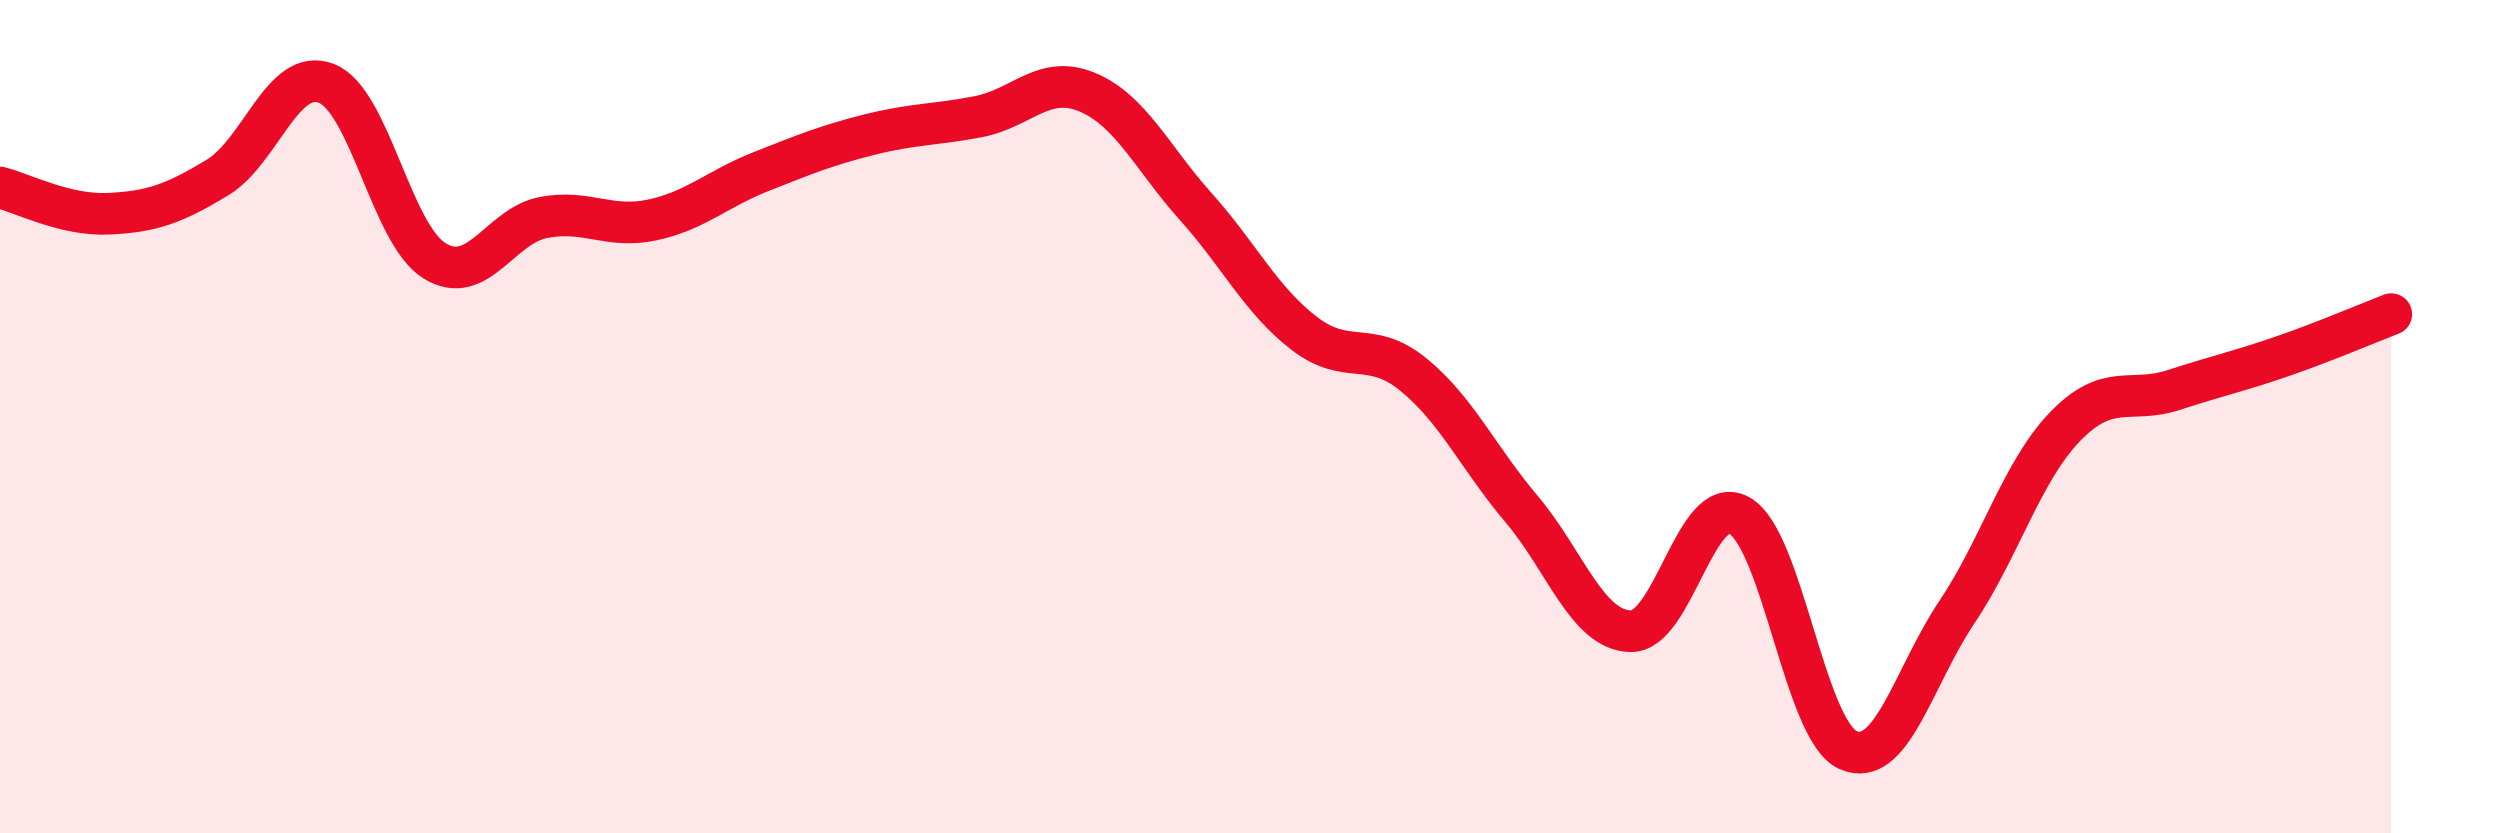
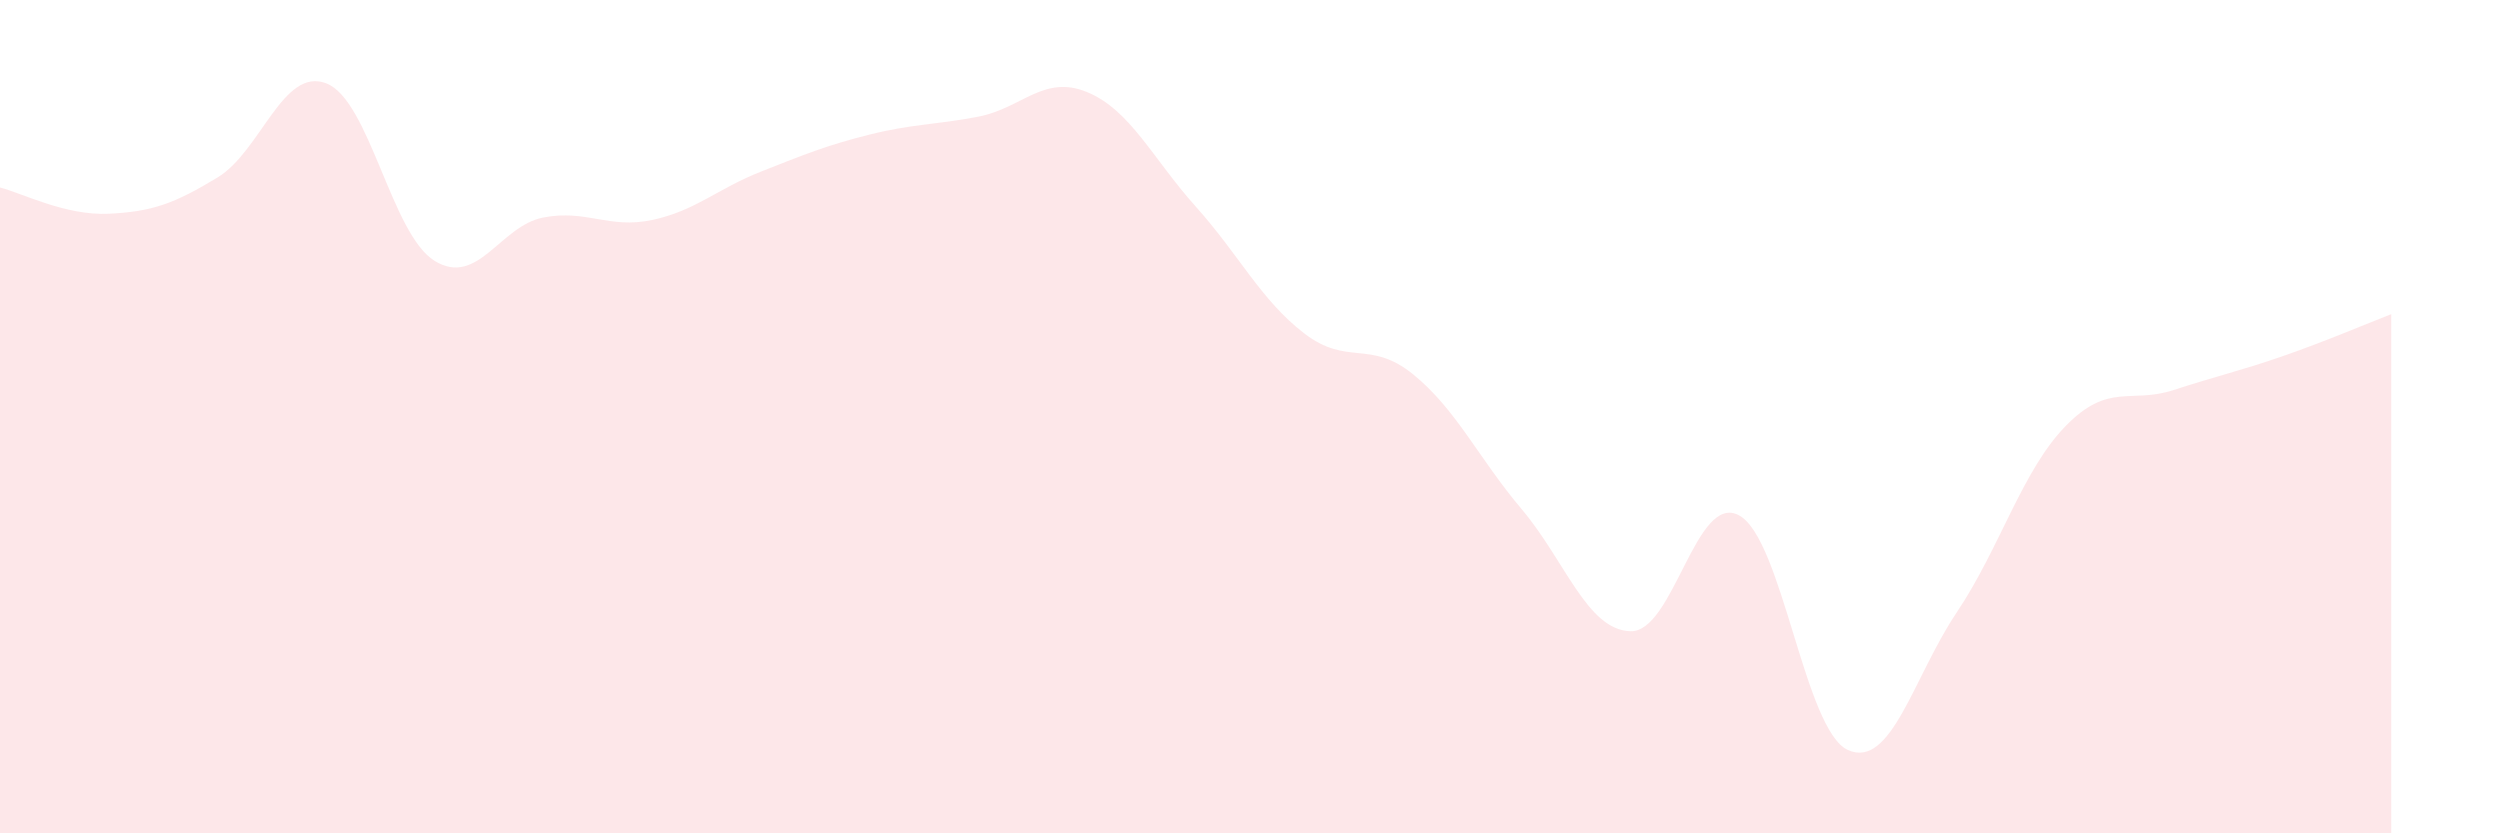
<svg xmlns="http://www.w3.org/2000/svg" width="60" height="20" viewBox="0 0 60 20">
  <path d="M 0,4.5 C 0.52,4.63 1.57,5.18 2.61,5.13 C 3.65,5.08 4.18,4.89 5.22,4.26 C 6.26,3.63 6.79,1.6 7.83,2 C 8.87,2.4 9.39,5.62 10.43,6.26 C 11.47,6.9 12,5.42 13.04,5.22 C 14.08,5.02 14.61,5.5 15.65,5.28 C 16.69,5.06 17.22,4.53 18.26,4.12 C 19.3,3.71 19.83,3.49 20.87,3.23 C 21.91,2.97 22.44,3 23.48,2.8 C 24.52,2.6 25.05,1.78 26.09,2.21 C 27.13,2.64 27.66,3.8 28.7,4.96 C 29.74,6.12 30.26,7.2 31.3,8 C 32.34,8.8 32.87,8.14 33.91,8.98 C 34.95,9.82 35.48,10.99 36.52,12.22 C 37.56,13.45 38.09,15.12 39.13,15.15 C 40.17,15.18 40.7,11.8 41.74,12.37 C 42.78,12.94 43.31,17.53 44.35,18 C 45.39,18.47 45.92,16.25 46.96,14.7 C 48,13.15 48.53,11.3 49.57,10.23 C 50.61,9.16 51.13,9.7 52.17,9.36 C 53.21,9.02 53.74,8.91 54.78,8.55 C 55.82,8.19 56.87,7.74 57.39,7.54L57.39 20L0 20Z" fill="#EB0A25" opacity="0.1" stroke-linecap="round" stroke-linejoin="round" />
-   <path d="M 0,4.5 C 0.52,4.63 1.57,5.18 2.61,5.13 C 3.65,5.08 4.18,4.89 5.22,4.26 C 6.26,3.63 6.79,1.6 7.83,2 C 8.87,2.4 9.39,5.62 10.43,6.26 C 11.47,6.9 12,5.42 13.04,5.22 C 14.08,5.02 14.61,5.5 15.65,5.28 C 16.69,5.06 17.22,4.53 18.26,4.12 C 19.3,3.71 19.83,3.49 20.87,3.23 C 21.91,2.97 22.44,3 23.48,2.8 C 24.52,2.6 25.05,1.78 26.09,2.21 C 27.13,2.64 27.66,3.8 28.7,4.96 C 29.74,6.12 30.26,7.2 31.3,8 C 32.34,8.8 32.87,8.14 33.91,8.98 C 34.95,9.82 35.48,10.99 36.52,12.22 C 37.56,13.45 38.09,15.12 39.13,15.15 C 40.17,15.18 40.7,11.8 41.74,12.37 C 42.78,12.94 43.31,17.53 44.35,18 C 45.39,18.47 45.92,16.25 46.96,14.7 C 48,13.15 48.53,11.3 49.57,10.23 C 50.61,9.16 51.13,9.7 52.17,9.36 C 53.21,9.02 53.74,8.91 54.78,8.55 C 55.82,8.19 56.87,7.74 57.39,7.54" stroke="#EB0A25" stroke-width="1" fill="none" stroke-linecap="round" stroke-linejoin="round" />
</svg>